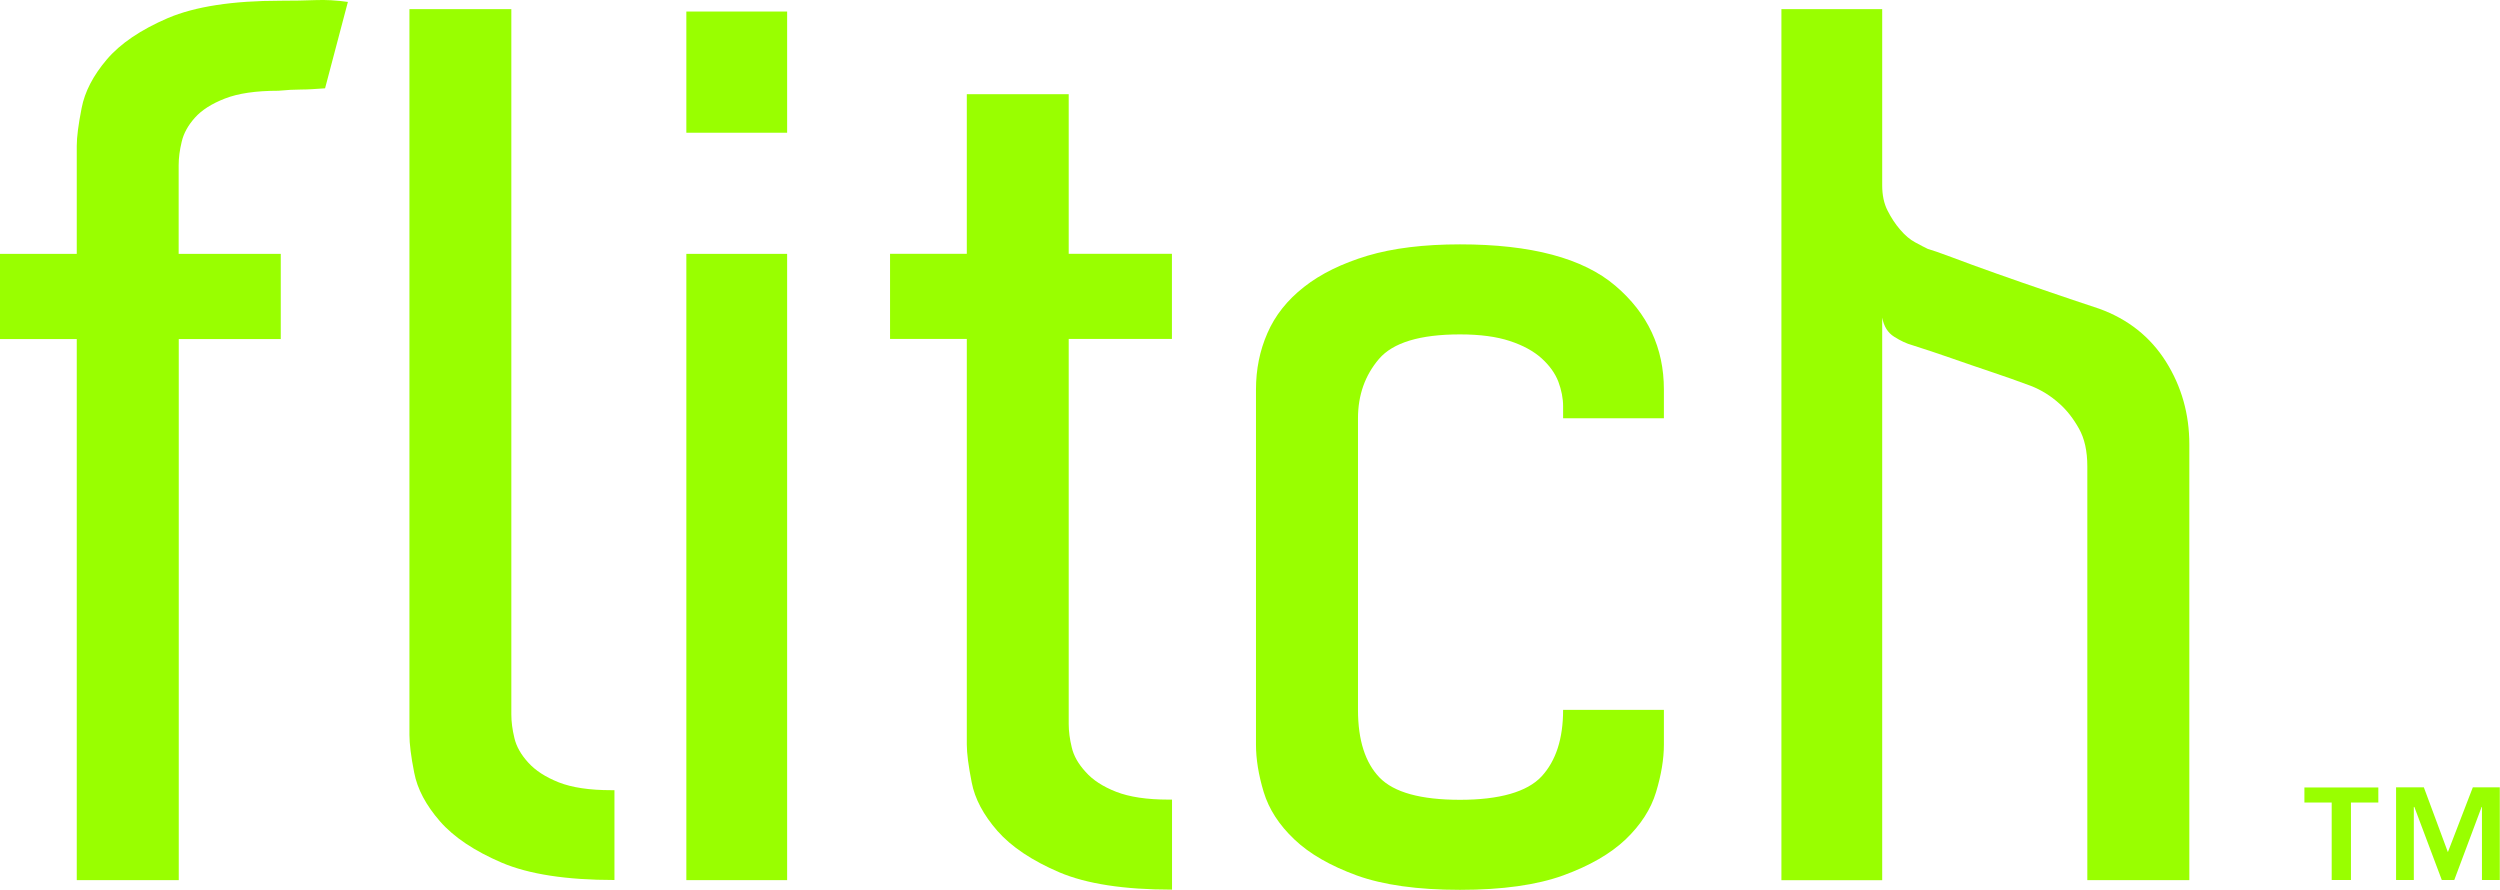
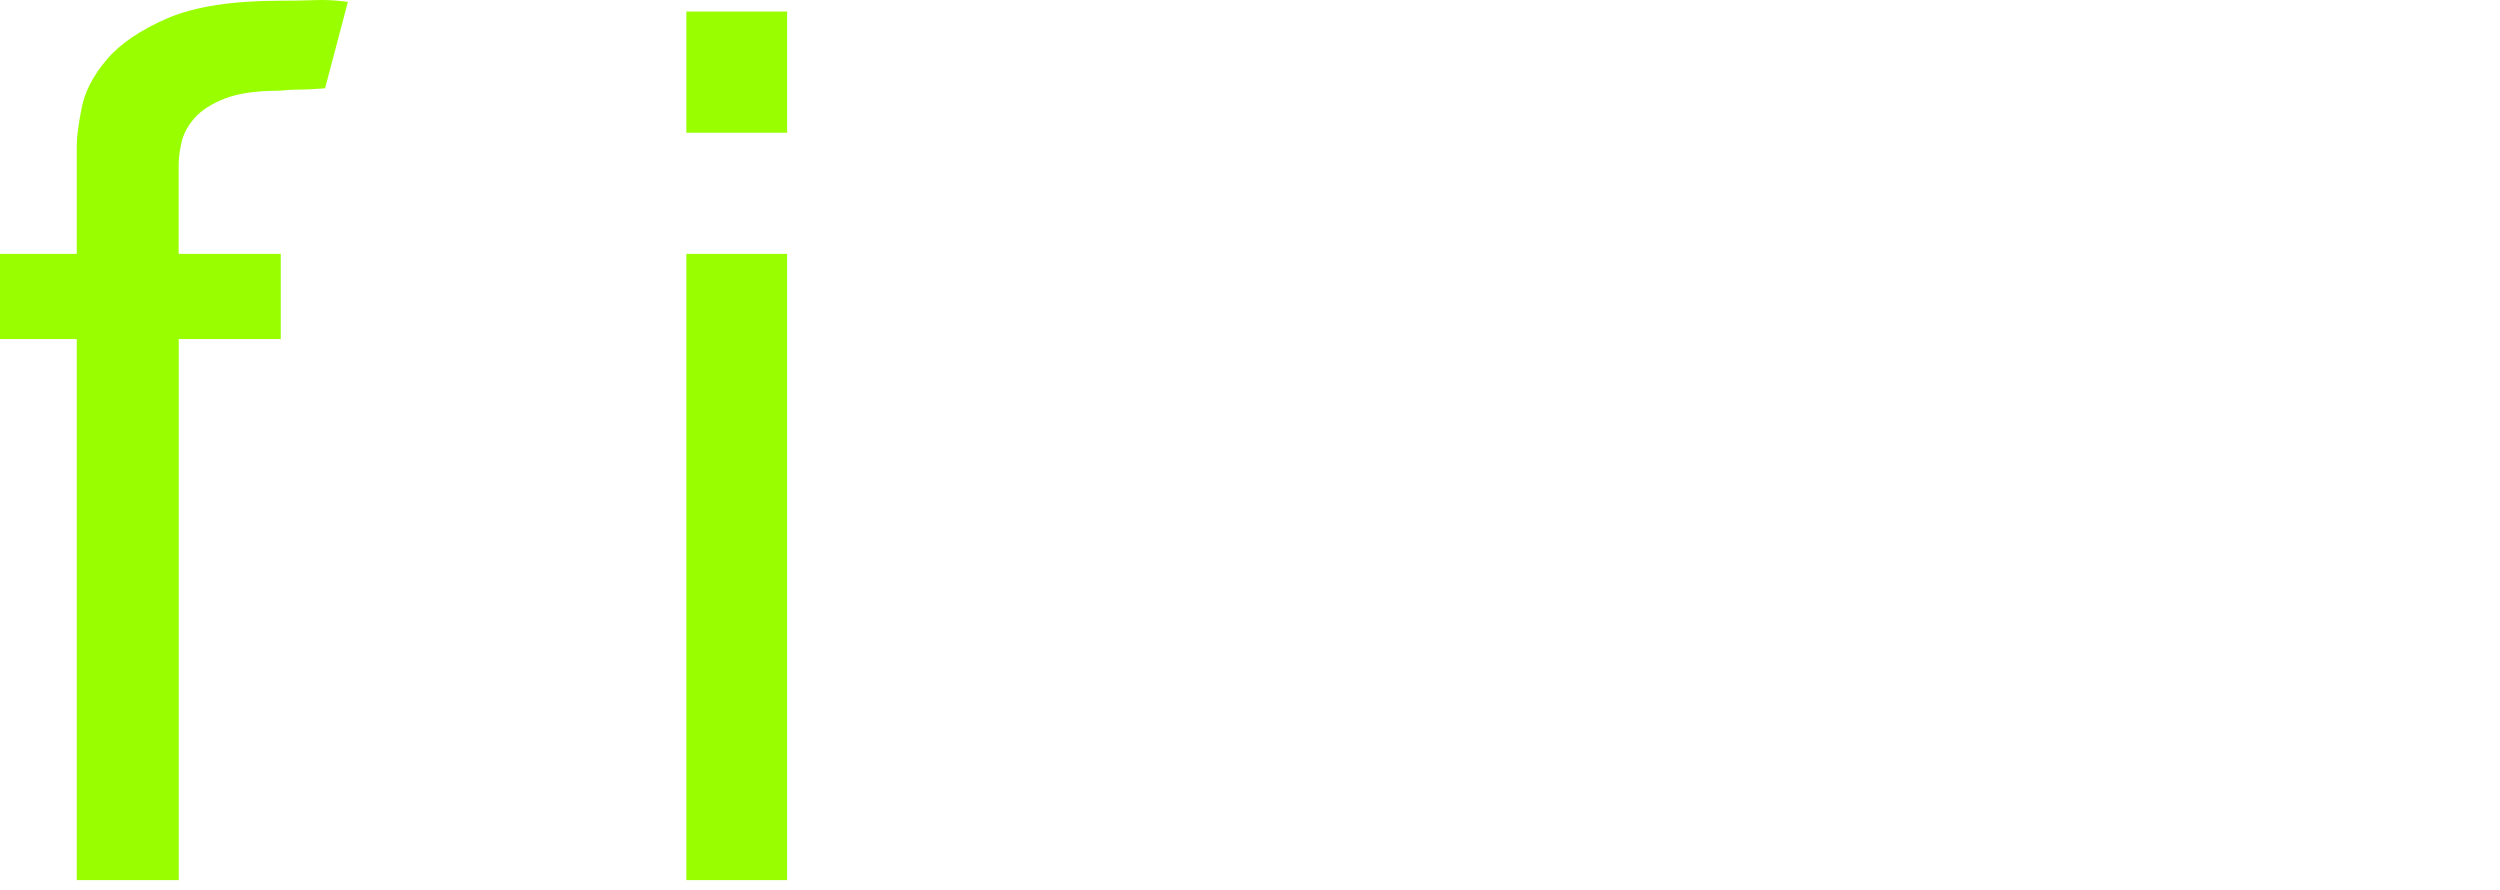
<svg xmlns="http://www.w3.org/2000/svg" id="a" viewBox="0 0 246.56 87.74">
  <defs>
    <style>.b{fill:#9f0;}</style>
  </defs>
  <path class="b" d="M77.63,1.14v11.95h-9.94V1.14h9.94ZM67.69,25.04h9.94v61.76h-9.94V25.04Z" />
  <path class="b" d="M17.63,25.04h10.06v8.4h-10.06v53.36H7.57v-53.36H0v-8.4h7.57v-10.65c0-.87.16-2.11.48-3.73.31-1.62,1.14-3.21,2.48-4.79,1.34-1.58,3.36-2.94,6.03-4.09C19.25.64,22.95.07,27.69.07c1.26,0,2.41-.02,3.43-.06,1.02-.04,2.08.02,3.19.18l-2.25,8.52c-.94.07-1.73.12-2.37.12s-1.38.04-2.24.12c-2.21,0-3.97.26-5.27.77-1.31.51-2.29,1.14-2.96,1.89-.67.75-1.11,1.54-1.3,2.37-.2.82-.3,1.59-.3,2.31v8.75Z" />
-   <path class="b" d="M115.59,78.87v8.87c-4.73,0-8.44-.57-11.12-1.71-2.68-1.15-4.72-2.51-6.1-4.08-1.38-1.58-2.23-3.17-2.54-4.8-.32-1.62-.48-2.86-.48-3.73v-39.99h-7.57v-8.4h7.57v-15.74h10.05v15.74h10.18v8.4h-10.18v37.98c0,.71.1,1.48.3,2.3.19.83.65,1.64,1.37,2.42.7.8,1.71,1.45,3.01,1.96,1.31.51,3.02.77,5.15.77h.35Z" />
-   <path class="b" d="M60.6,77.92v8.87c-4.73,0-8.44-.57-11.12-1.71-2.68-1.15-4.72-2.51-6.09-4.08-1.38-1.59-2.23-3.18-2.54-4.8-.32-1.61-.47-2.86-.47-3.72V.9h10.05v69.57c0,.71.1,1.48.3,2.31.19.83.65,1.64,1.36,2.42.71.79,1.71,1.44,3.02,1.96,1.3.51,3.02.77,5.15.77h.35Z" />
-   <path class="b" d="M154.16,41.25v-1.18c0-.78-.16-1.6-.47-2.43-.32-.83-.87-1.59-1.65-2.3-.79-.71-1.83-1.28-3.14-1.71-1.3-.43-2.94-.65-4.91-.65-3.95,0-6.61.81-7.99,2.42-1.38,1.62-2.07,3.57-2.07,5.86v28.75c0,3,.72,5.22,2.13,6.68,1.42,1.46,4.06,2.19,7.93,2.19s6.62-.77,8.05-2.31c1.42-1.54,2.12-3.73,2.12-6.56h9.94v3.43c0,1.42-.26,2.98-.77,4.67-.51,1.7-1.52,3.25-3.01,4.68-1.5,1.42-3.55,2.6-6.16,3.55-2.6.94-5.99,1.42-10.17,1.42s-7.58-.48-10.18-1.42c-2.6-.95-4.66-2.13-6.15-3.55-1.5-1.42-2.51-2.97-3.03-4.68-.51-1.69-.76-3.25-.76-4.67v-35.03c0-1.97.37-3.83,1.13-5.56.75-1.73,1.95-3.25,3.61-4.55,1.65-1.3,3.75-2.32,6.26-3.08,2.53-.75,5.57-1.12,9.12-1.12,7.01,0,12.13,1.36,15.32,4.08,3.2,2.72,4.79,6.14,4.79,10.23v2.84h-9.94Z" />
-   <path class="b" d="M215.92,47.64v39.16h-10.06v-40.81c0-1.5-.27-2.74-.83-3.73-.55-.98-1.18-1.79-1.9-2.43-.87-.79-1.81-1.37-2.83-1.77-1.27-.47-2.6-.95-4.02-1.42-1.19-.4-2.45-.83-3.79-1.3-1.34-.47-2.64-.9-3.9-1.3-.55-.15-1.15-.43-1.78-.83-.63-.39-1.02-1.03-1.18-1.89v55.49h-9.94V.9h9.94v17.39c0,.94.17,1.78.53,2.48.36.71.77,1.34,1.25,1.89.47.55.96.97,1.47,1.24.52.28.93.5,1.25.65.31.08,1.1.35,2.36.82,1.26.48,2.72,1.01,4.38,1.6,1.66.59,3.41,1.2,5.27,1.83,1.85.63,3.49,1.19,4.9,1.65,2.84,1.03,5.03,2.77,6.57,5.21,1.54,2.45,2.31,5.17,2.31,8.17v3.79Z" />
-   <path class="b" d="M229.97,79.15h-2.7v-1.49h7.29v1.49h-2.7v7.64h-1.9v-7.64ZM244.8,79.58h-.05l-2.7,7.21h-1.23l-2.71-7.21h-.05v7.21h-1.75v-9.14h2.74l2.37,6.39,2.46-6.39h2.66v9.14h-1.76v-7.21Z" />
</svg>